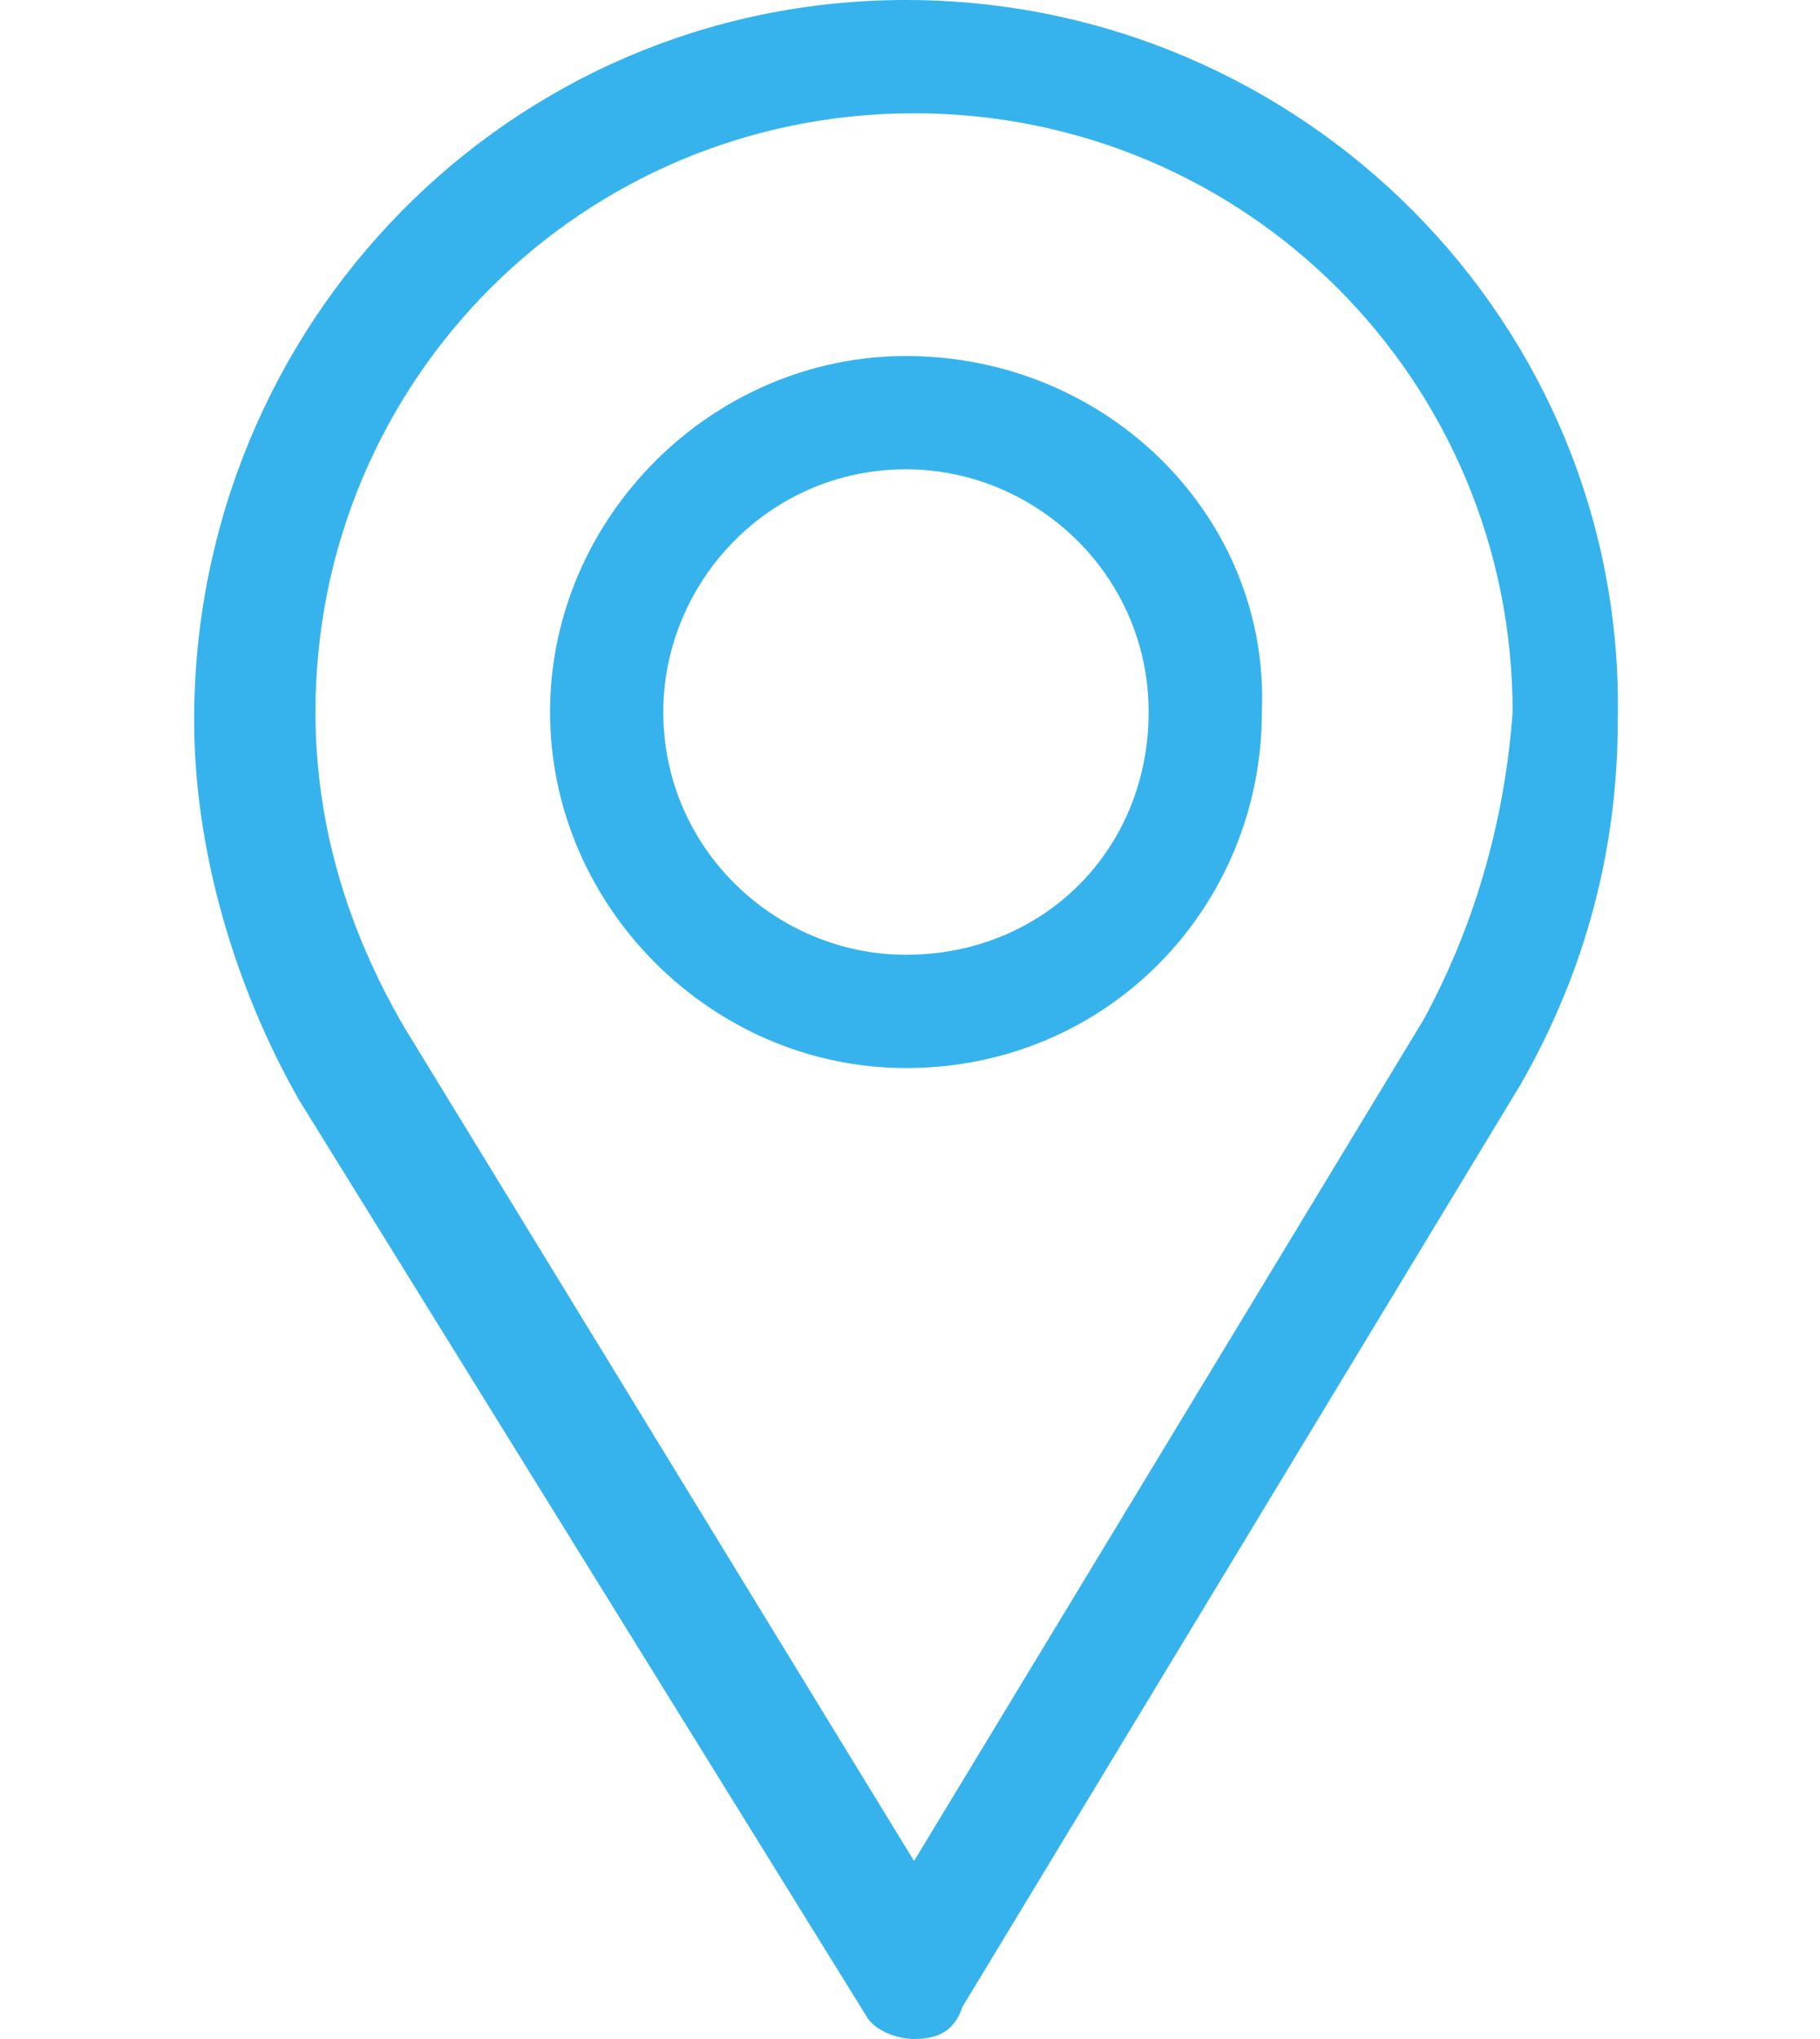
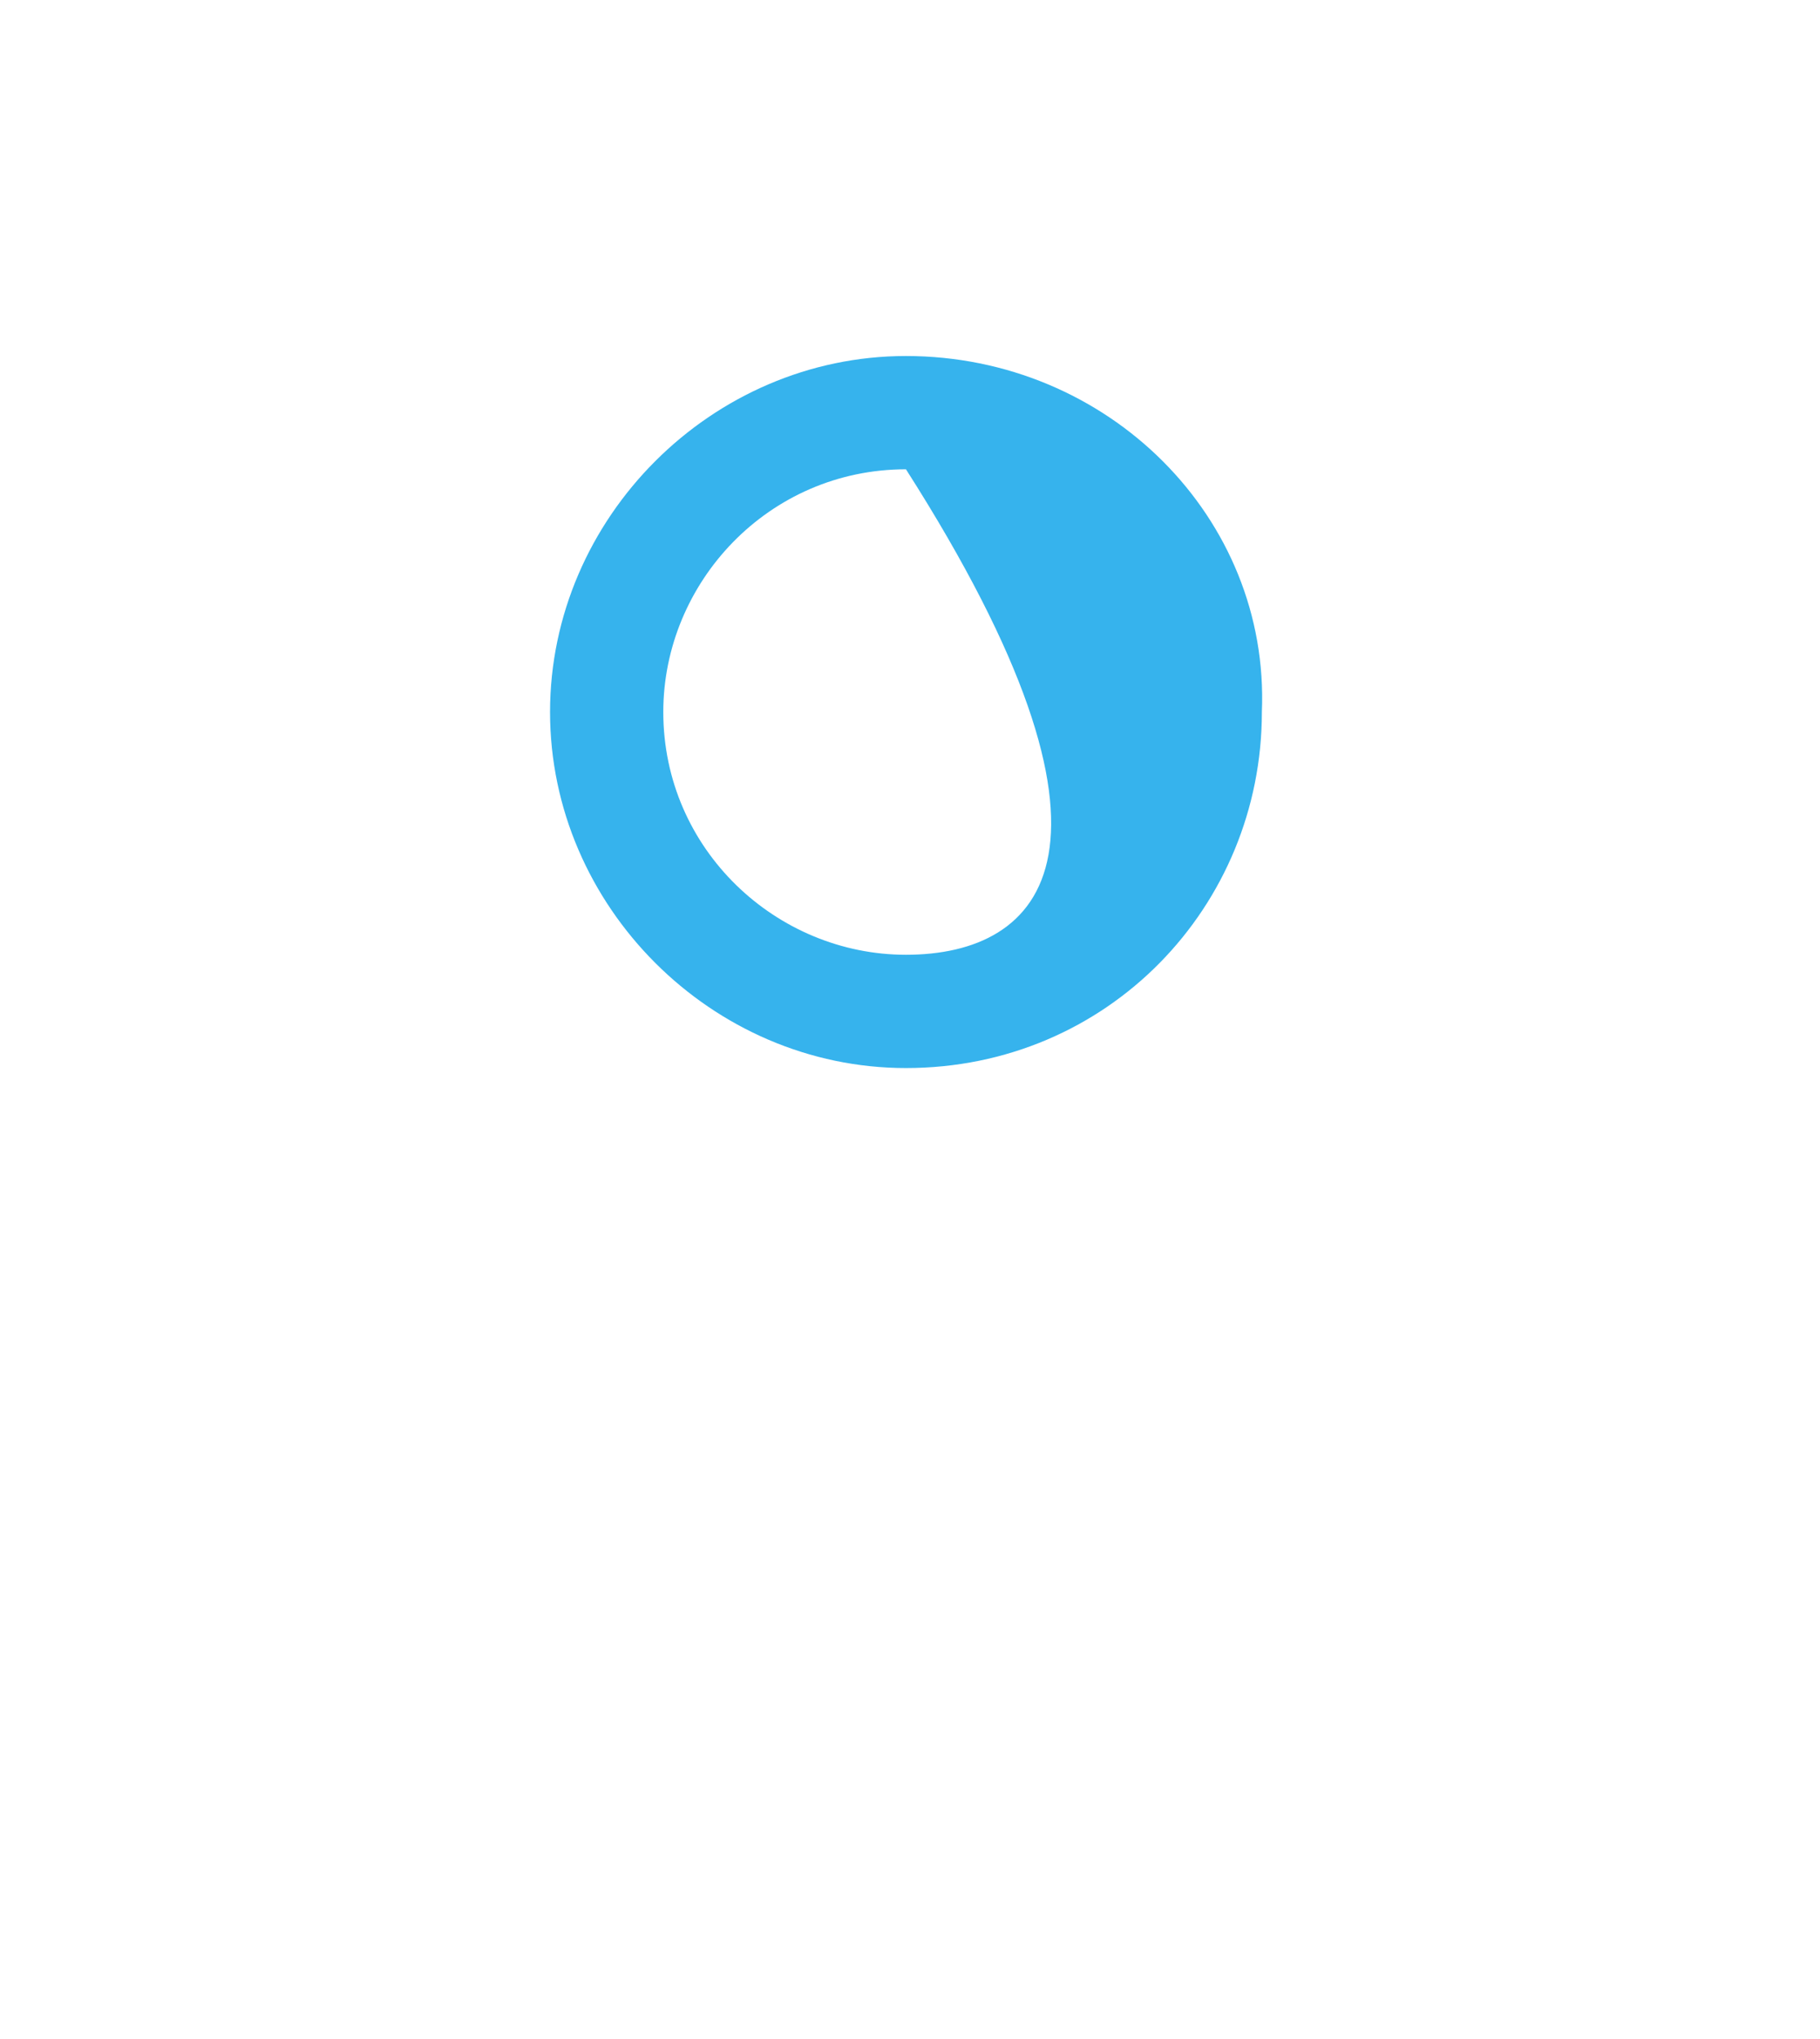
<svg xmlns="http://www.w3.org/2000/svg" version="1.1" id="圖層_1" x="0px" y="0px" viewBox="0 0 22.5 25.2" style="enable-background:new 0 0 22.5 25.2;" xml:space="preserve">
  <style type="text/css"> .st0{fill:#36B3ED;} </style>
  <g>
    <g>
      <g>
-         <path class="st0" d="M11.2,0C6.3,0,2.4,4,2.4,8.9c0,1.6,0.5,3.3,1.3,4.7l7,11.3c0.1,0.2,0.4,0.3,0.6,0.3c0,0,0,0,0,0 c0.3,0,0.5-0.1,0.6-0.4l6.9-11.4c0.8-1.4,1.2-2.9,1.2-4.5C20.1,4,16.1,0,11.2,0z M17.6,12.6L11.3,23L5,12.7 c-0.7-1.2-1.1-2.5-1.1-3.9c0-4.1,3.3-7.4,7.4-7.4s7.4,3.3,7.4,7.4C18.6,10.2,18.2,11.5,17.6,12.6z" />
-       </g>
+         </g>
    </g>
    <g>
      <g>
-         <path class="st0" d="M11.2,4.4c-2.4,0-4.4,2-4.4,4.4c0,2.4,2,4.4,4.4,4.4c2.5,0,4.4-2,4.4-4.4C15.7,6.4,13.7,4.4,11.2,4.4z M11.2,11.8c-1.6,0-3-1.3-3-3c0-1.6,1.3-3,3-3c1.6,0,3,1.3,3,3C14.2,10.5,12.9,11.8,11.2,11.8z" />
+         <path class="st0" d="M11.2,4.4c-2.4,0-4.4,2-4.4,4.4c0,2.4,2,4.4,4.4,4.4c2.5,0,4.4-2,4.4-4.4C15.7,6.4,13.7,4.4,11.2,4.4z M11.2,11.8c-1.6,0-3-1.3-3-3c0-1.6,1.3-3,3-3C14.2,10.5,12.9,11.8,11.2,11.8z" />
      </g>
    </g>
  </g>
</svg>